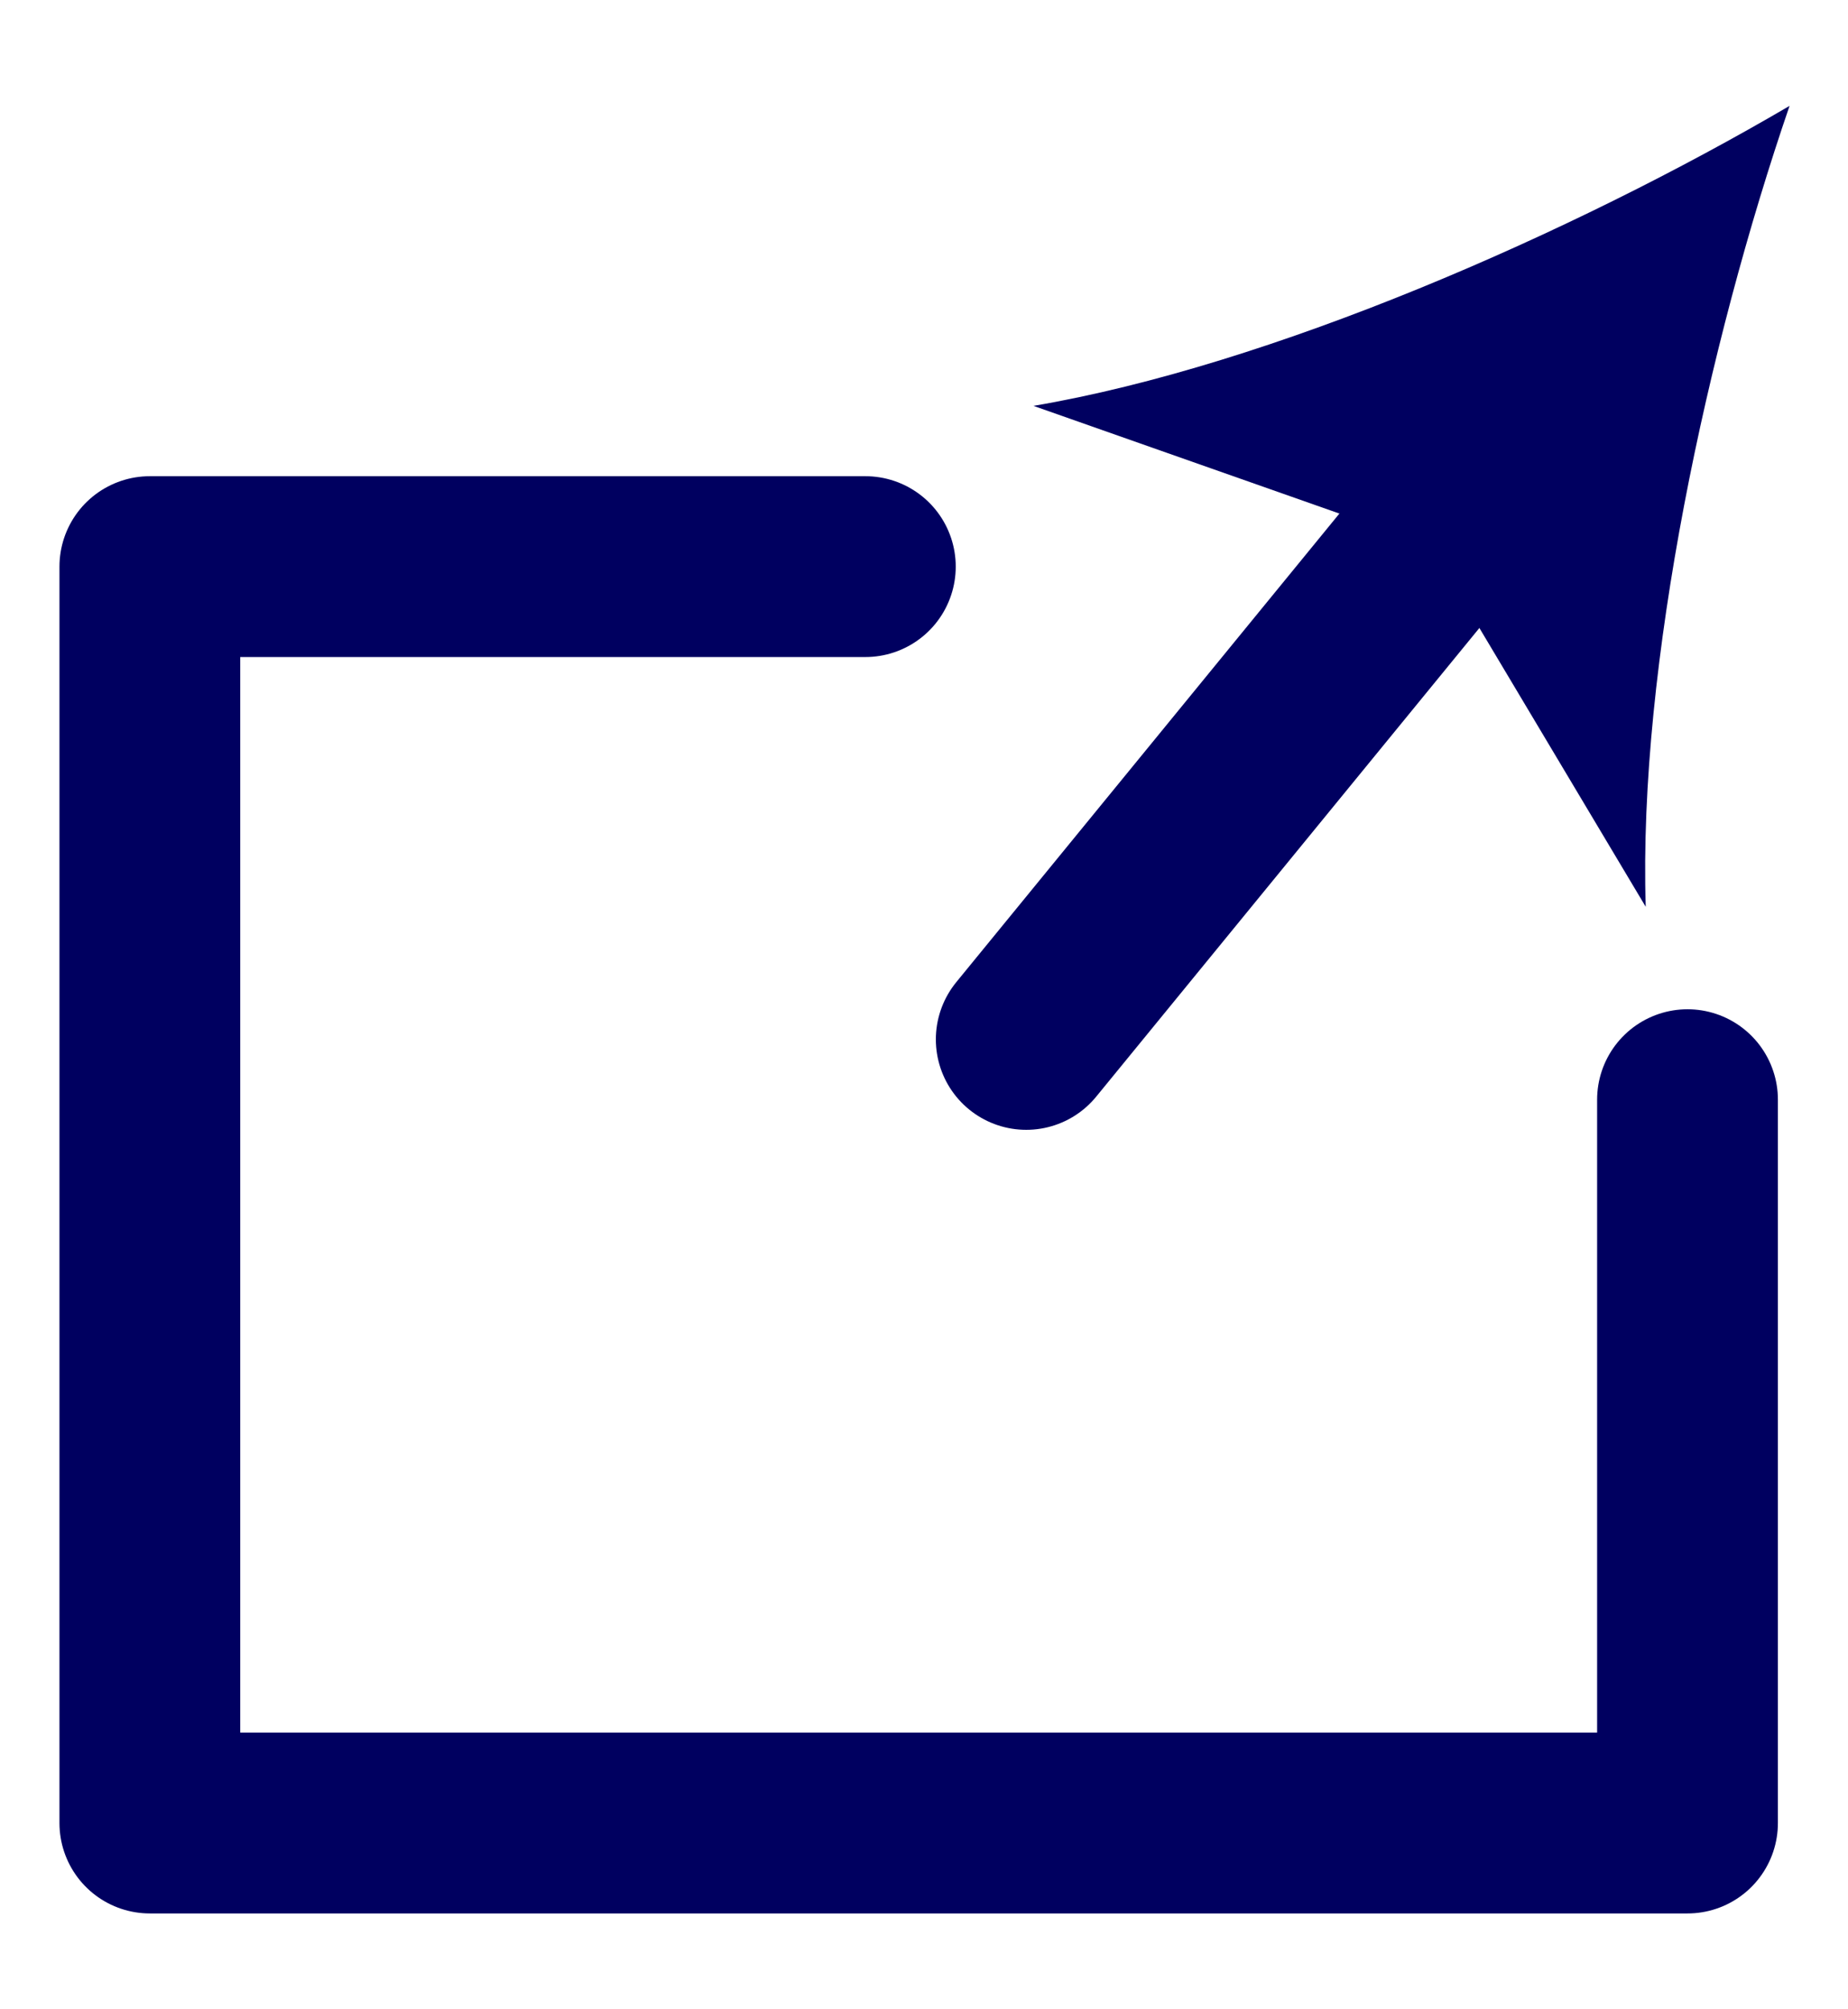
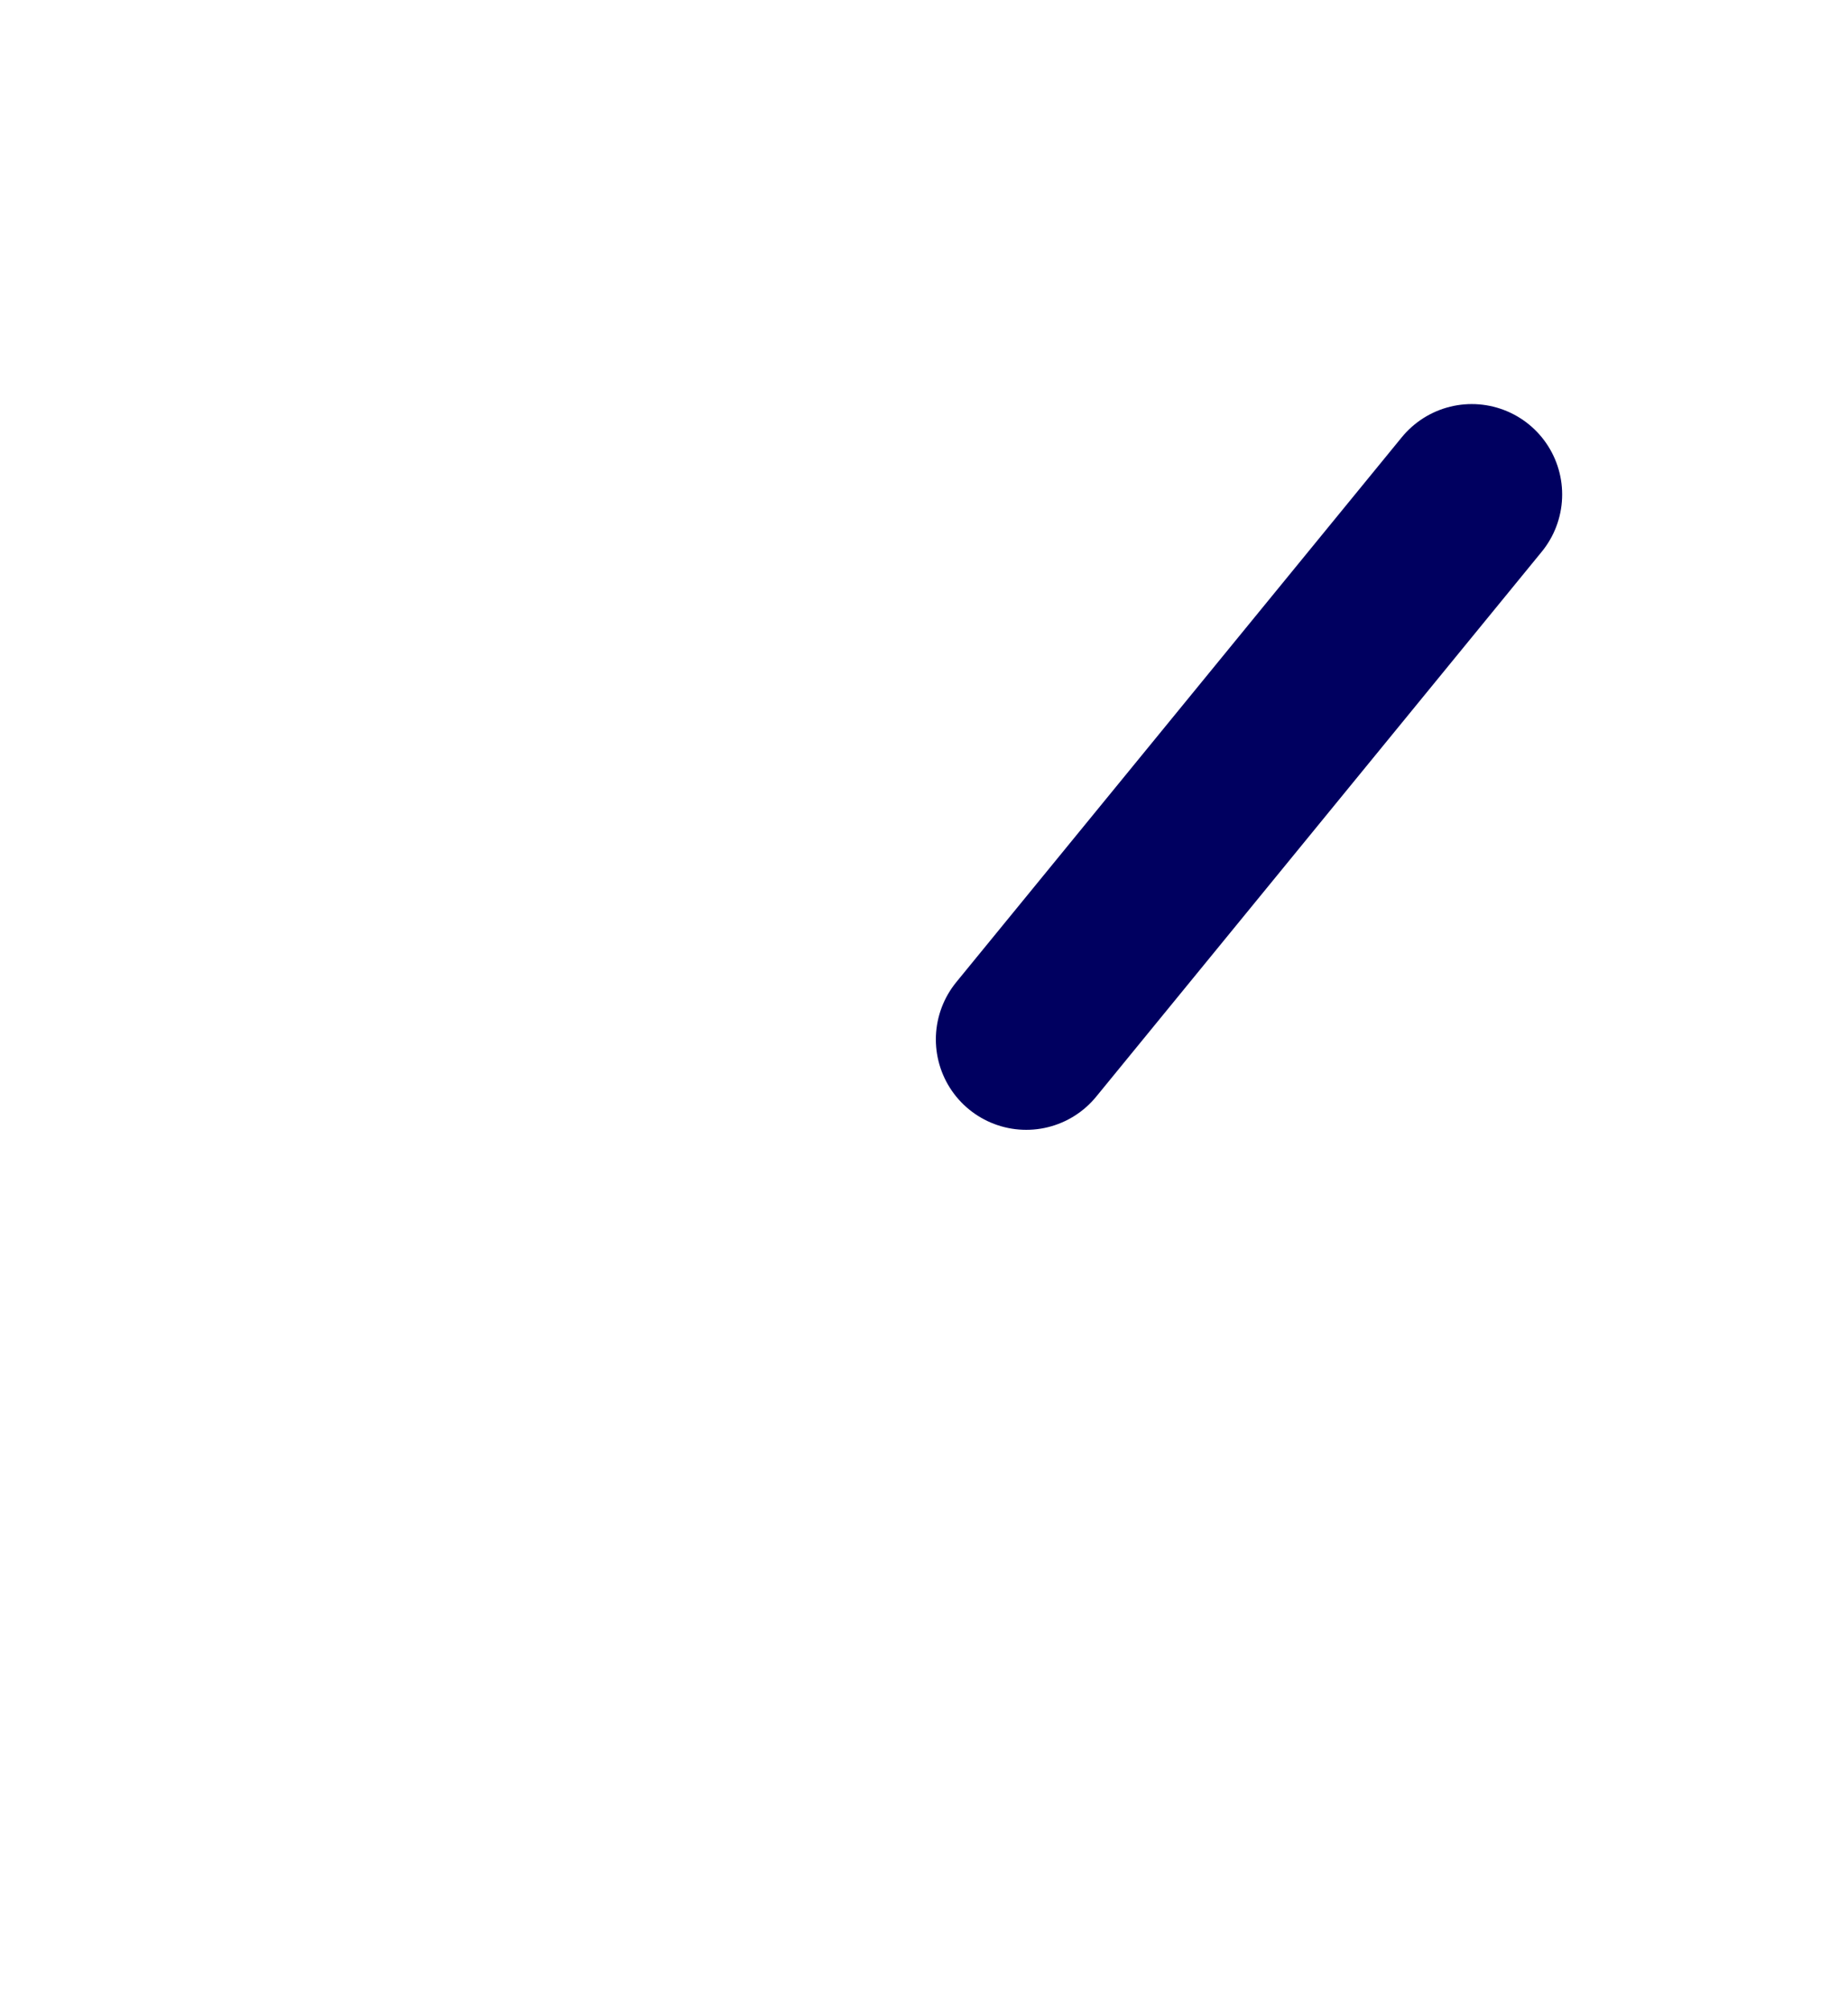
<svg xmlns="http://www.w3.org/2000/svg" id="a" data-name="Layer 1" width="92" height="100" viewBox="0 0 92 100">
  <defs>
    <style>
      .b {
        fill: #000060;
      }

      .c {
        fill: none;
        stroke: #000060;
        stroke-linecap: round;
        stroke-linejoin: round;
        stroke-width: 9px;
      }
    </style>
  </defs>
  <g>
    <line class="c" x1="51.09" y1="51.73" x2="73.27" y2="24.61" />
-     <path class="b" d="m89.09,5.27c-4.07,11.86-7.54,27.87-7.16,39.86l-10.73-17.98-19.75-6.95c11.83-2.01,26.82-8.59,37.64-14.93Z" />
  </g>
-   <polyline class="c" points="84.01 54.73 84.01 90.73 7.46 90.73 7.46 28.2 43.08 28.2" />
</svg>